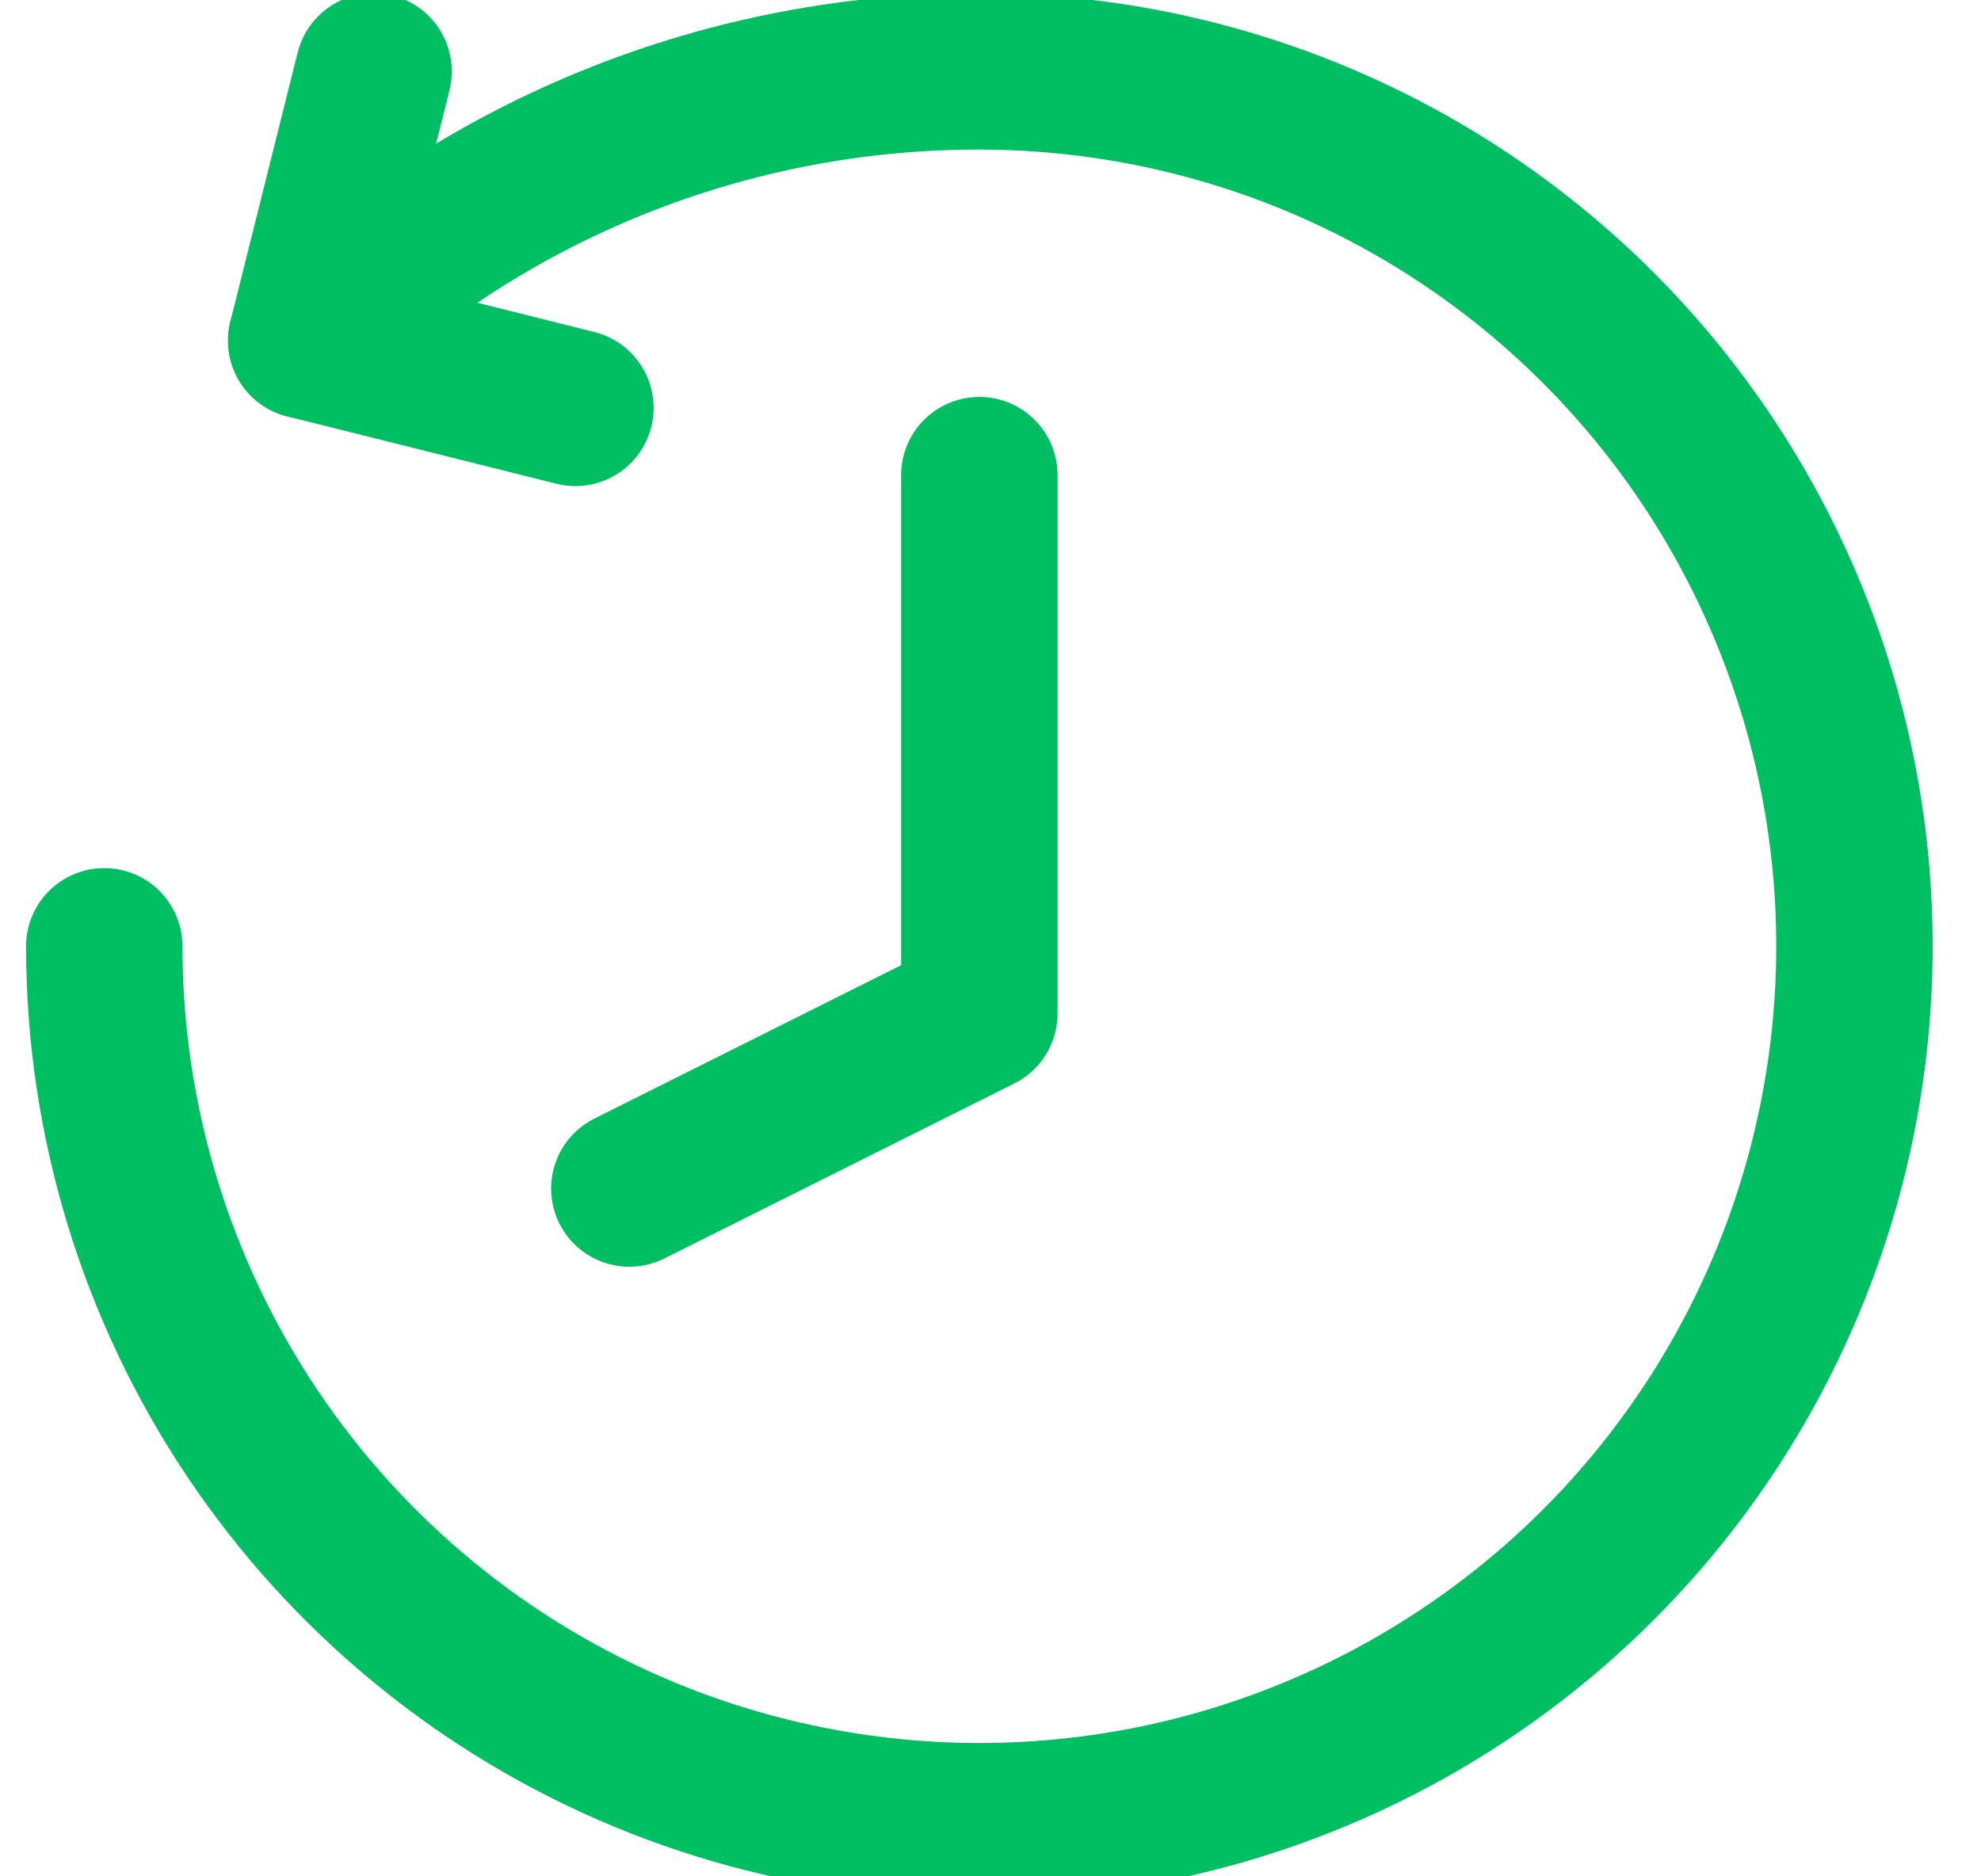
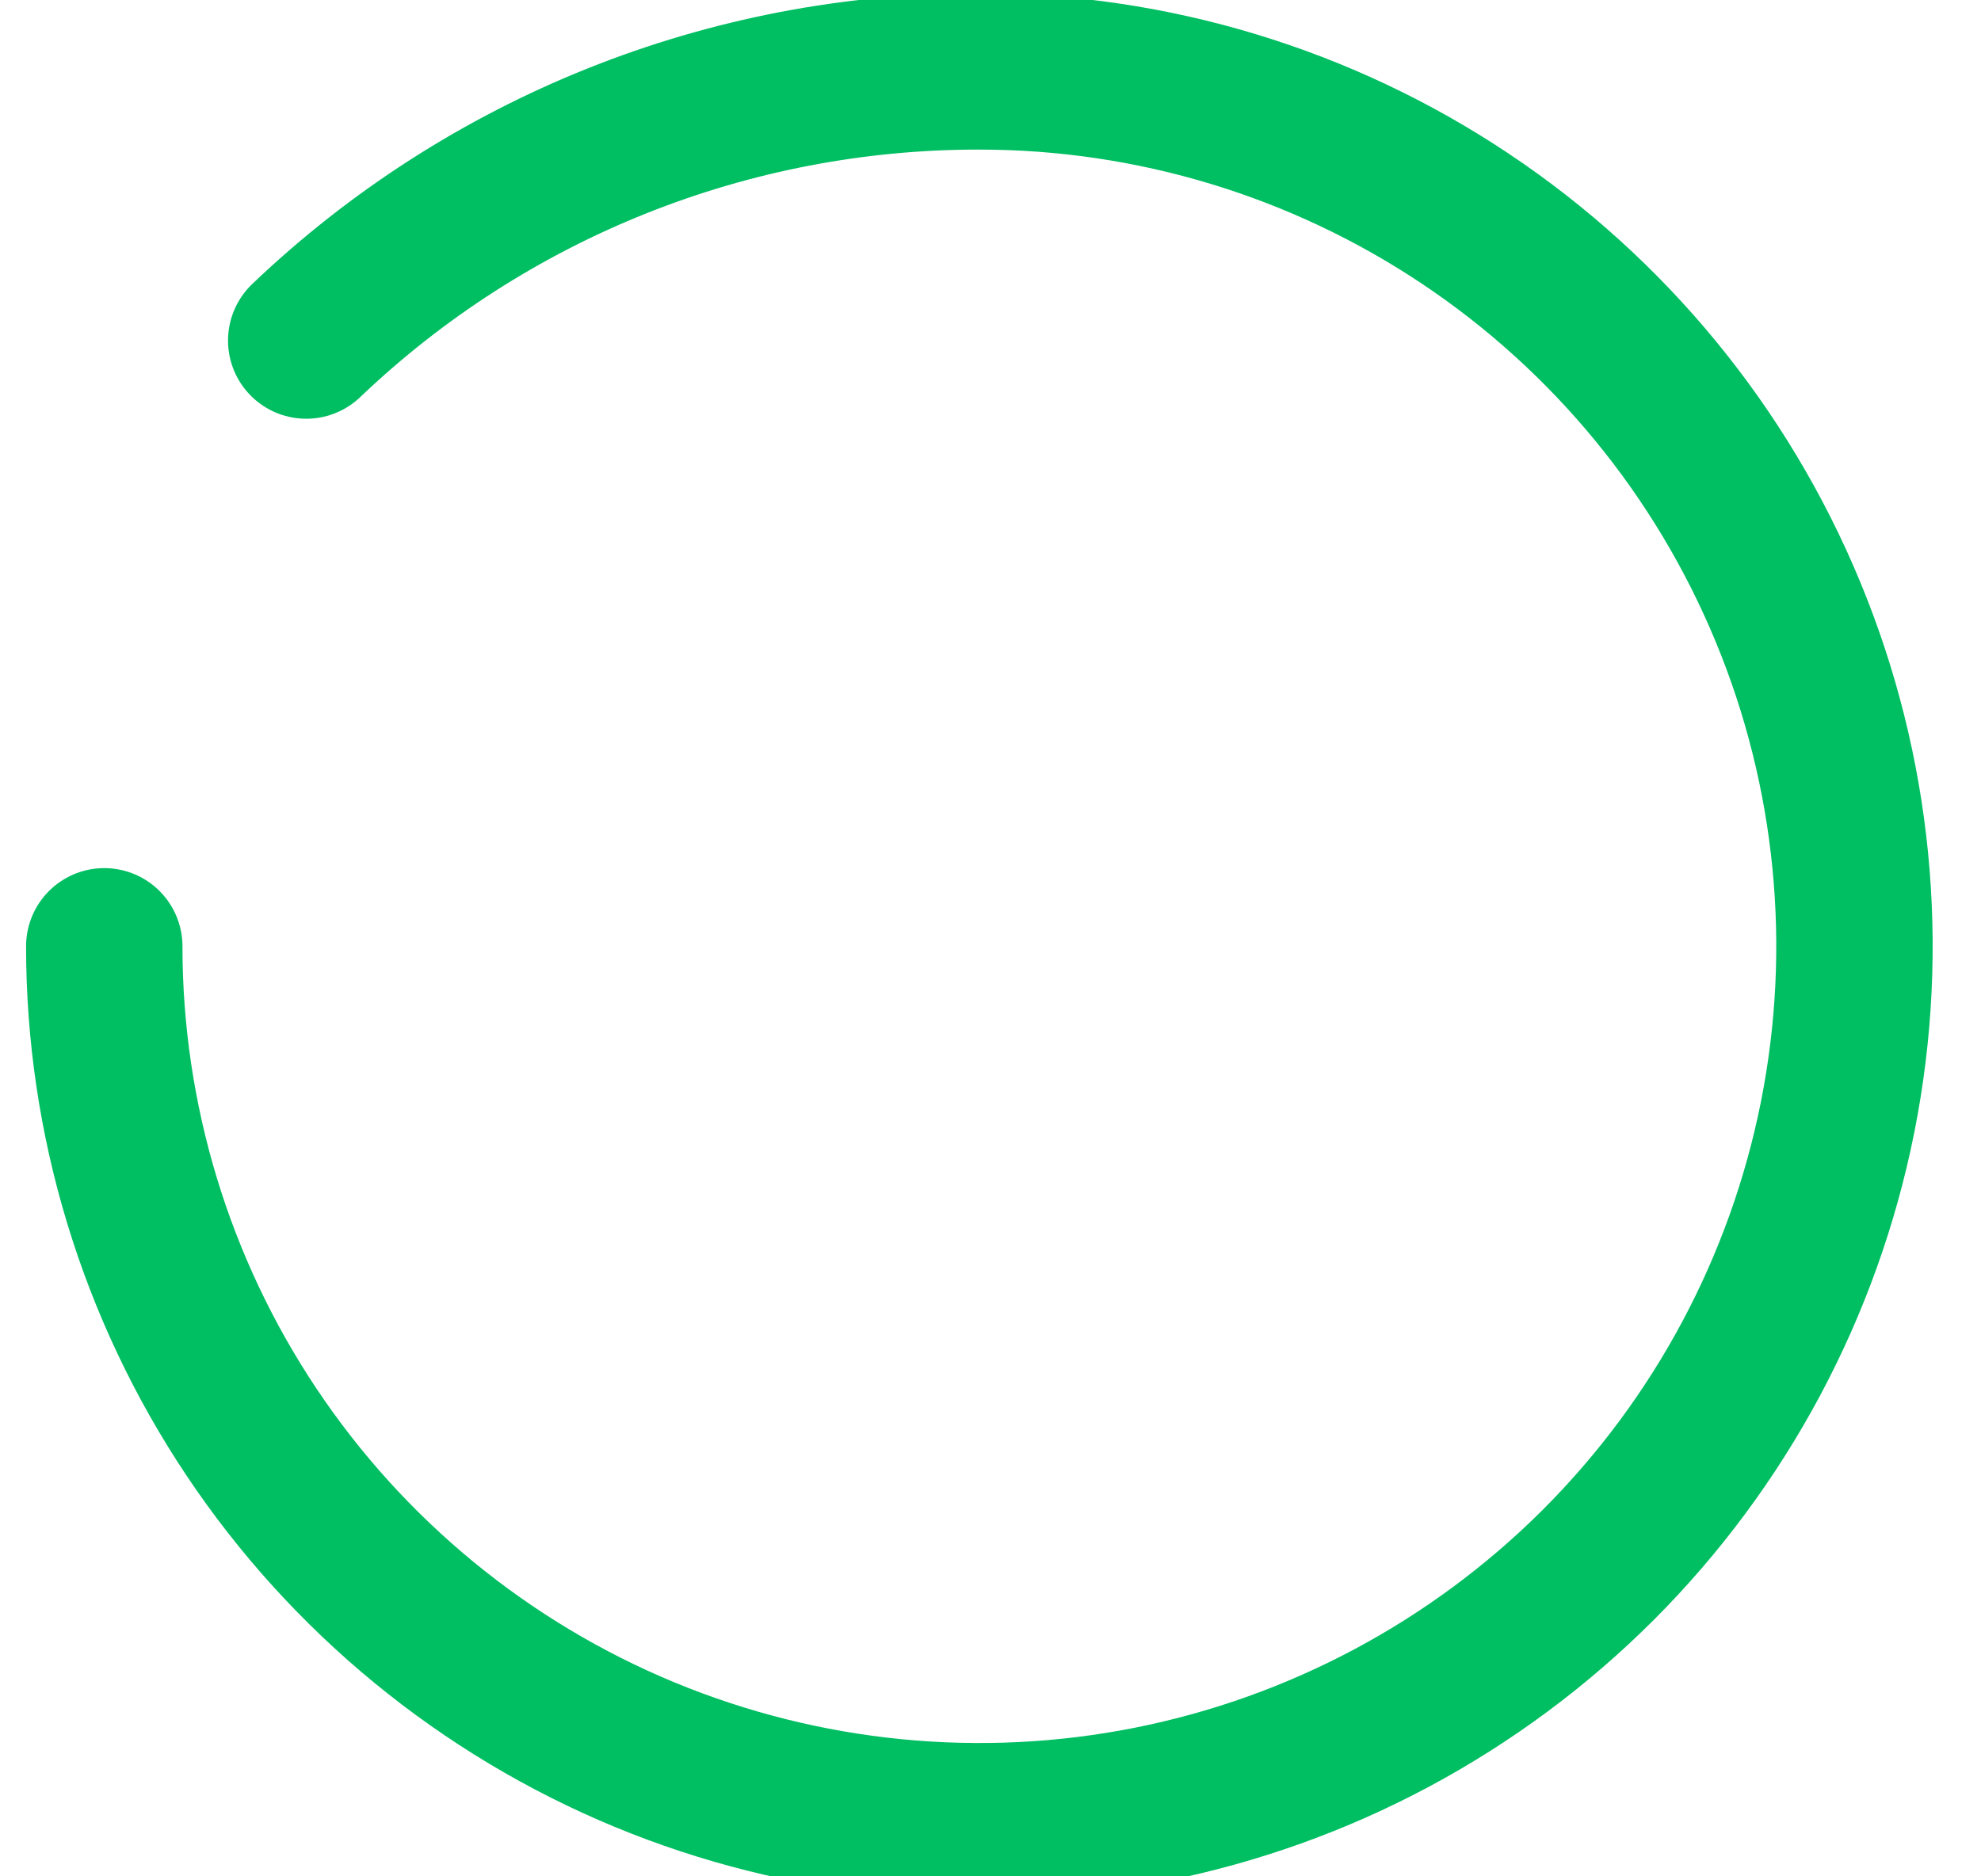
<svg xmlns="http://www.w3.org/2000/svg" width="19" height="18" viewBox="0 0 19 18" fill="none">
  <path d="M1 9.078C1 10.738 1.492 12.361 2.414 13.741C3.337 15.121 4.648 16.197 6.181 16.832C7.715 17.467 9.402 17.634 11.031 17.31C12.659 16.986 14.154 16.186 15.328 15.013C16.502 13.839 17.301 12.343 17.625 10.715C17.949 9.087 17.783 7.4 17.147 5.866C16.512 4.332 15.436 3.021 14.056 2.099C12.676 1.177 11.053 0.685 9.393 0.685C6.989 0.682 4.676 1.607 2.937 3.267" stroke="#00BE62" stroke-width="1.5" stroke-linecap="round" stroke-linejoin="round" />
-   <path d="M3.583 0.685L2.937 3.267L5.519 3.913" stroke="#00BE62" stroke-width="1.5" stroke-linecap="round" stroke-linejoin="round" />
-   <path d="M9.393 4.558V9.723L6.036 11.402" stroke="#00BE62" stroke-width="1.5" stroke-linecap="round" stroke-linejoin="round" />
</svg>